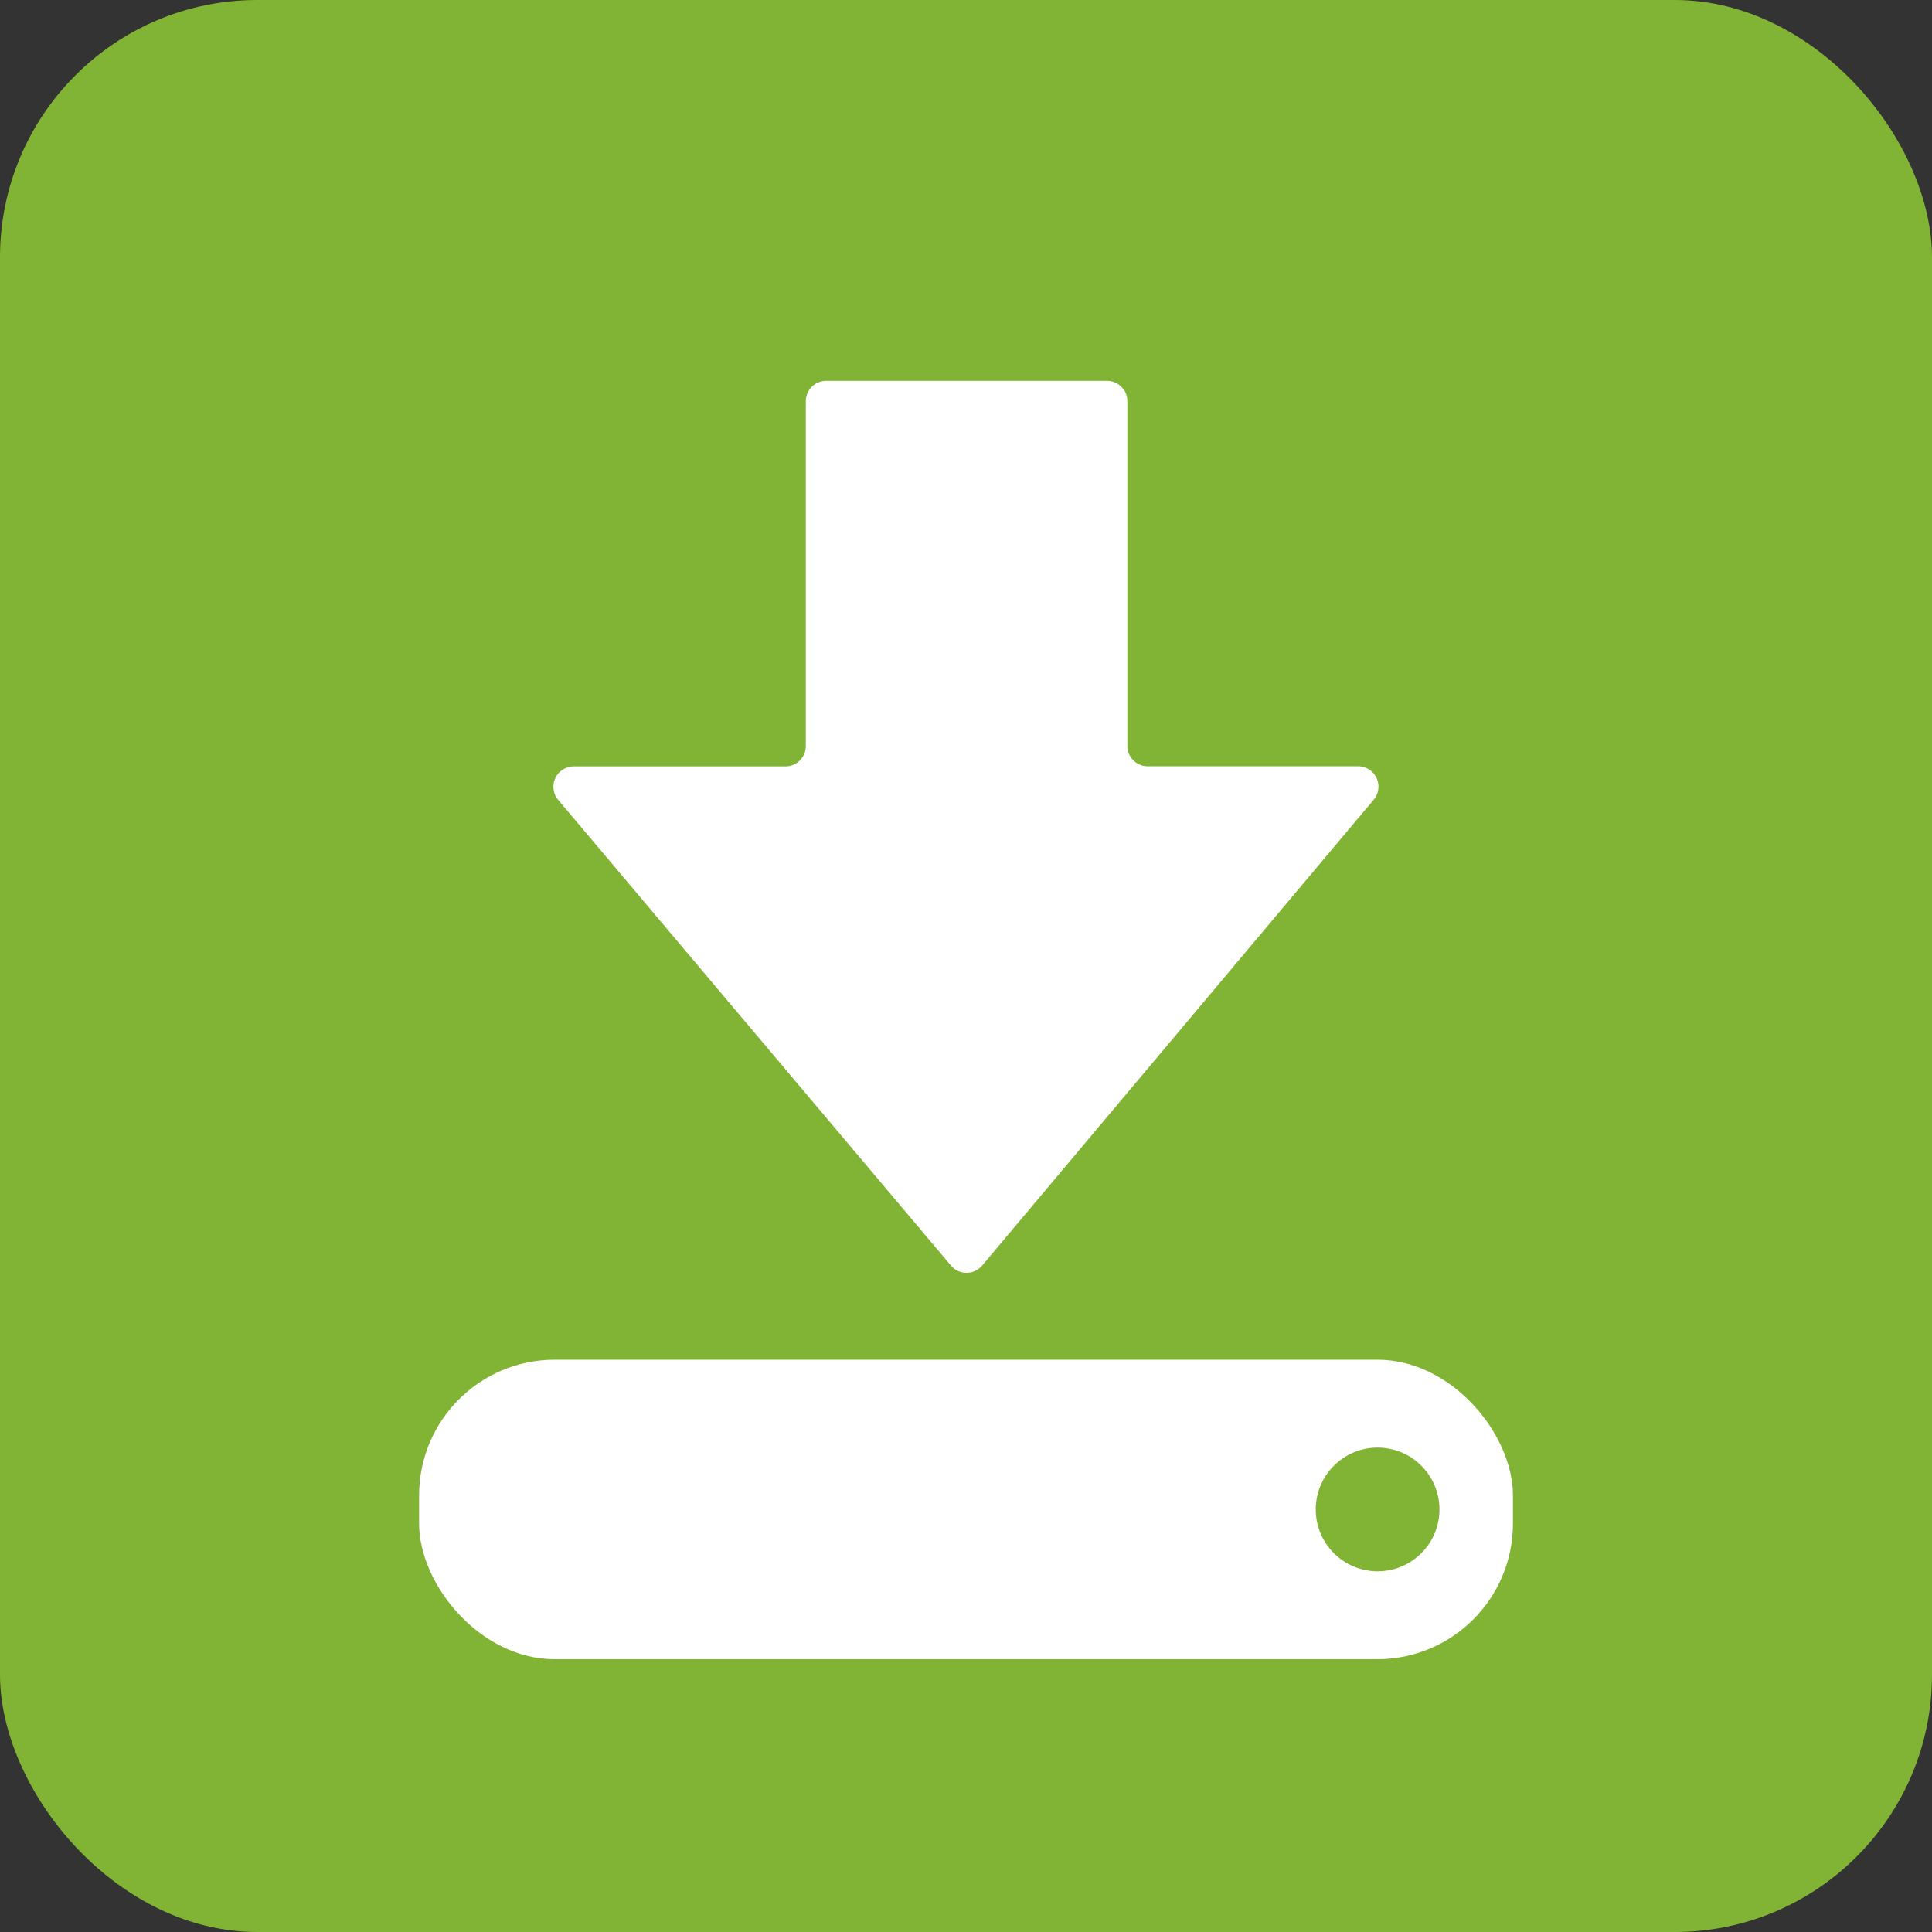
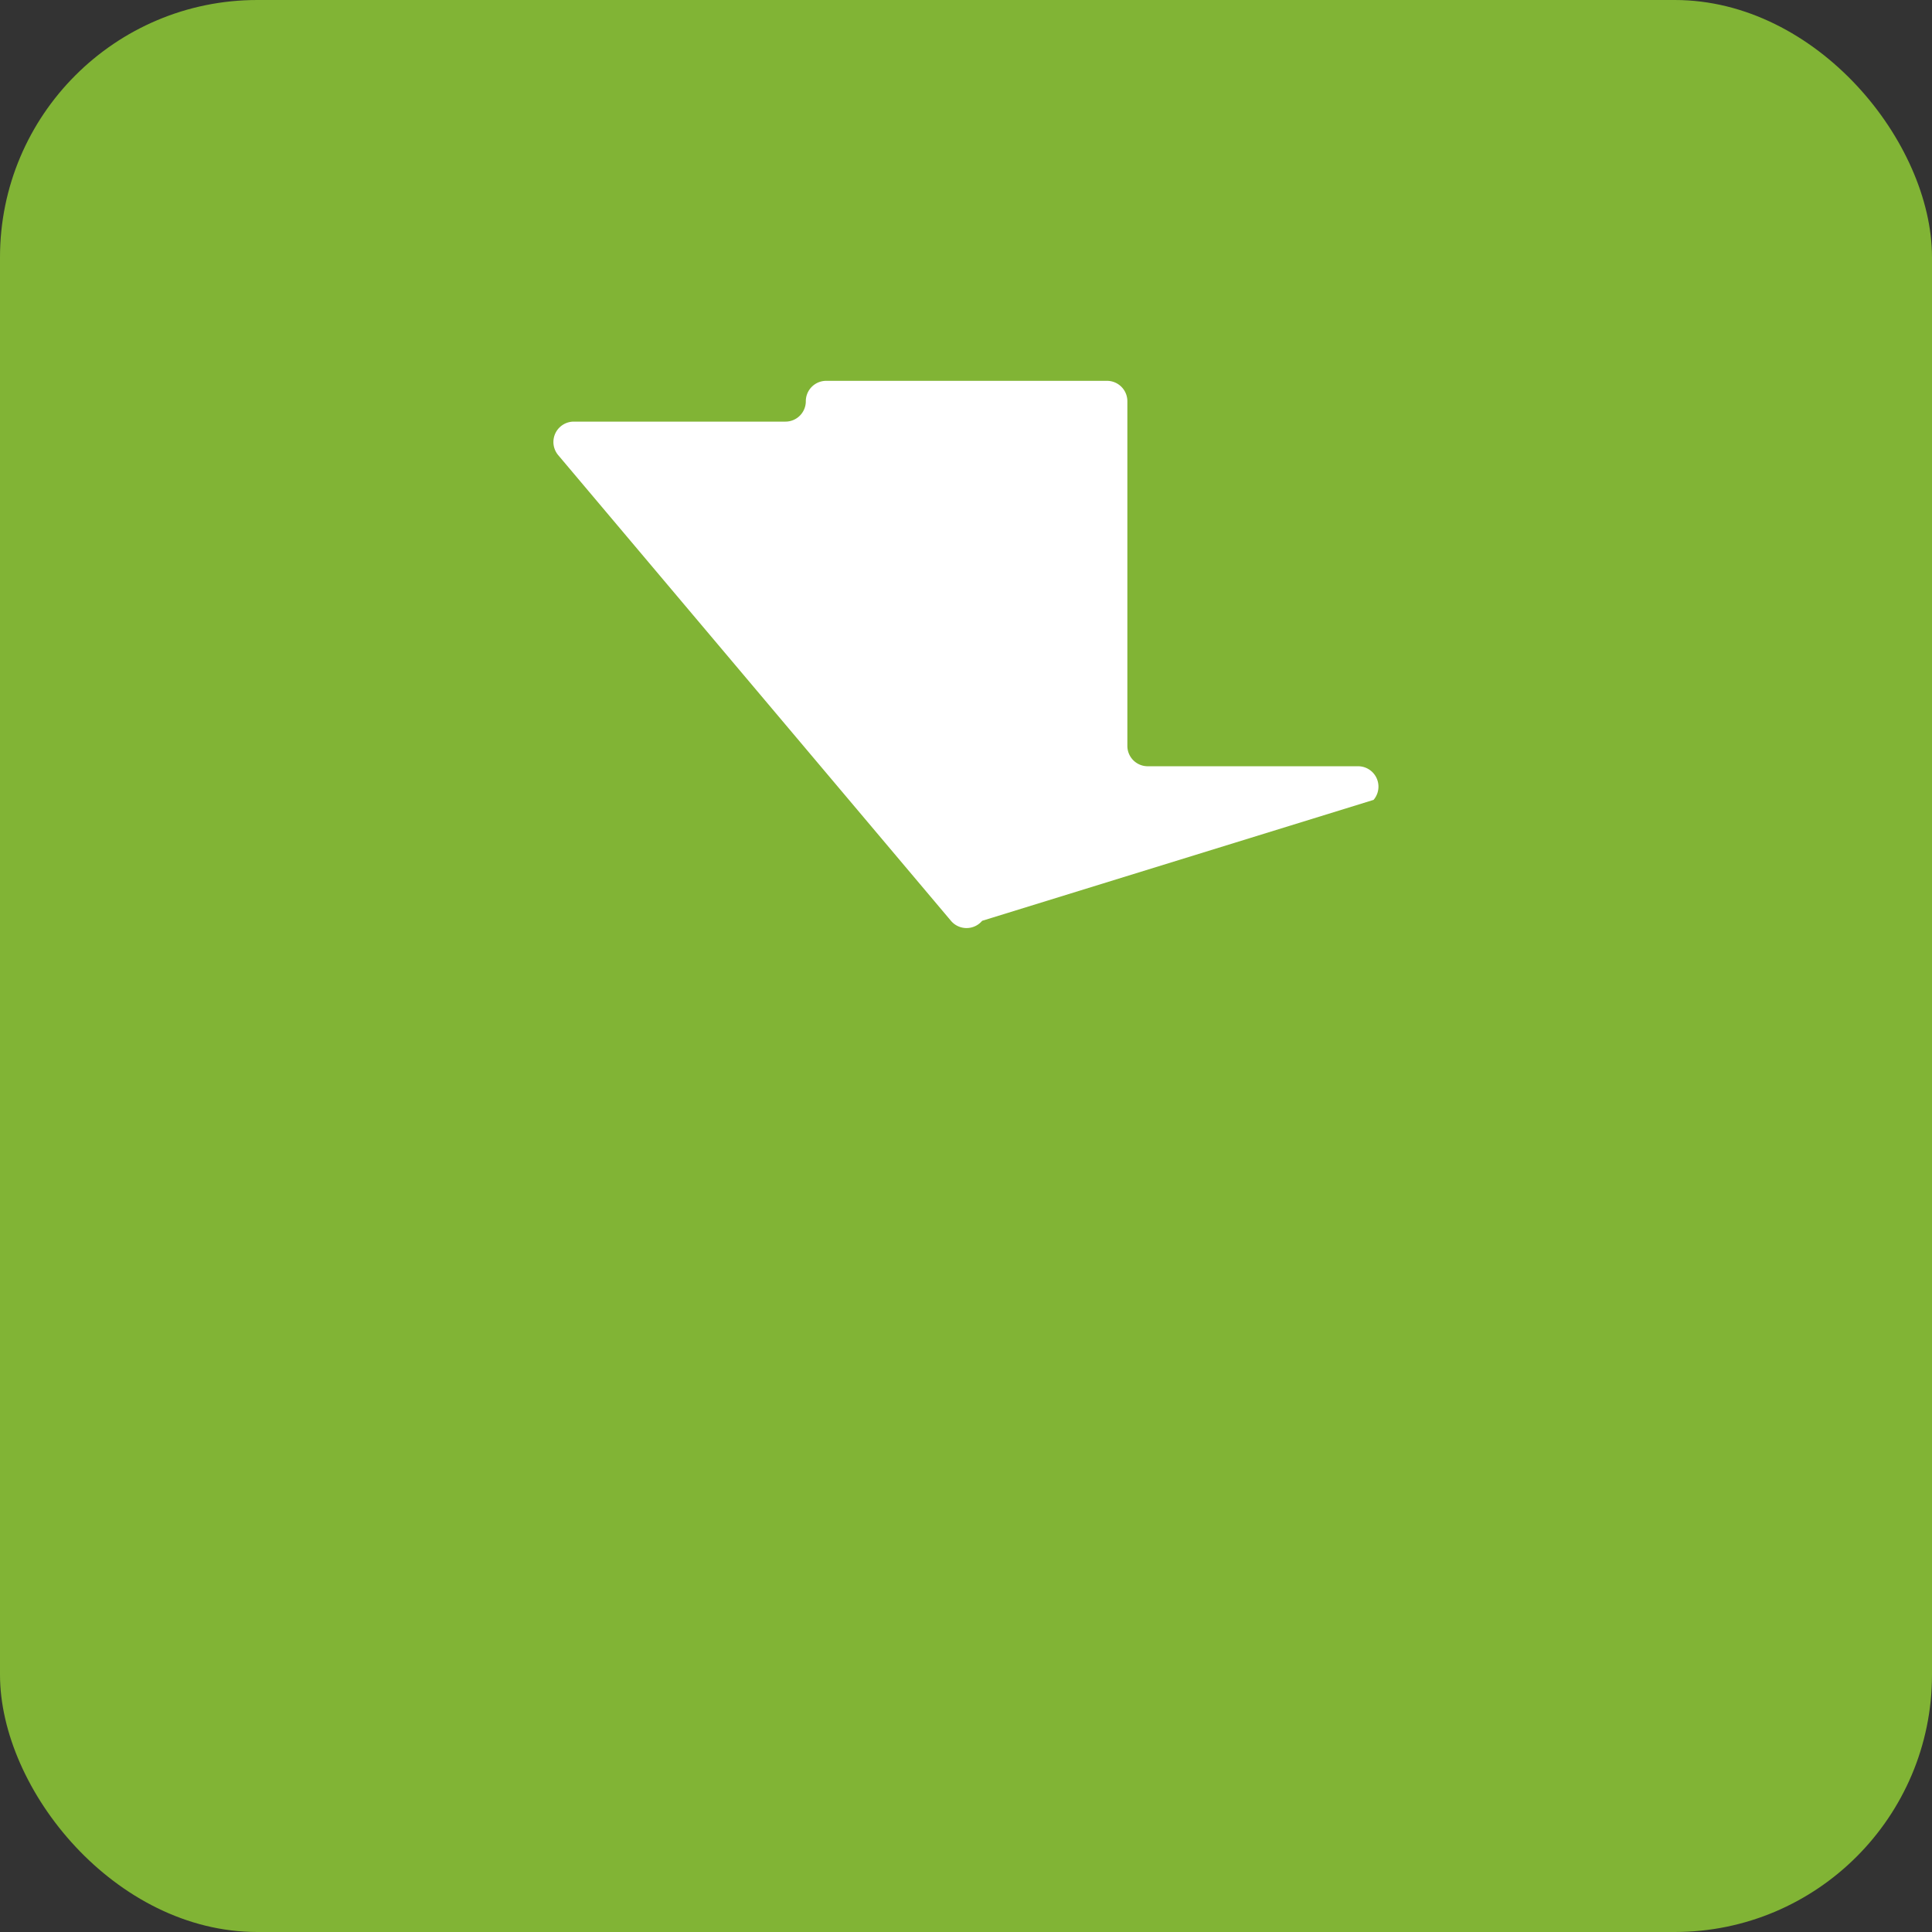
<svg xmlns="http://www.w3.org/2000/svg" width="45.952" height="45.952" viewBox="0 0 45.952 45.952">
  <rect x="0" y="0" width="45.952" height="45.952" fill="#333333" stroke="none" />
  <rect width="45.952" height="45.952" rx="6.12" transform="translate(0 0)" fill="#81b435" />
  <g transform="translate(9.968 9.063)">
-     <path d="M-703.136,62.218v-8.2a.485.485,0,0,0-.486-.485H-710.3a.485.485,0,0,0-.484.485v8.2a.484.484,0,0,1-.485.485H-716.3a.485.485,0,0,0-.371.8l9.339,11.073a.485.485,0,0,0,.742,0L-697.28,63.5a.485.485,0,0,0-.371-.8h-5A.484.484,0,0,1-703.136,62.218Z" transform="translate(719.982 -53.538)" fill="#fff" />
+     <path d="M-703.136,62.218v-8.2a.485.485,0,0,0-.486-.485H-710.3a.485.485,0,0,0-.484.485a.484.484,0,0,1-.485.485H-716.3a.485.485,0,0,0-.371.8l9.339,11.073a.485.485,0,0,0,.742,0L-697.28,63.5a.485.485,0,0,0-.371-.8h-5A.484.484,0,0,1-703.136,62.218Z" transform="translate(719.982 -53.538)" fill="#fff" />
    <g transform="translate(0 23.277)">
-       <rect width="26.017" height="7.124" rx="3.227" fill="#fff" />
      <ellipse cx="1.471" cy="1.471" rx="1.471" ry="1.471" transform="translate(21.327 2.091)" fill="#81b435" />
    </g>
  </g>
</svg>